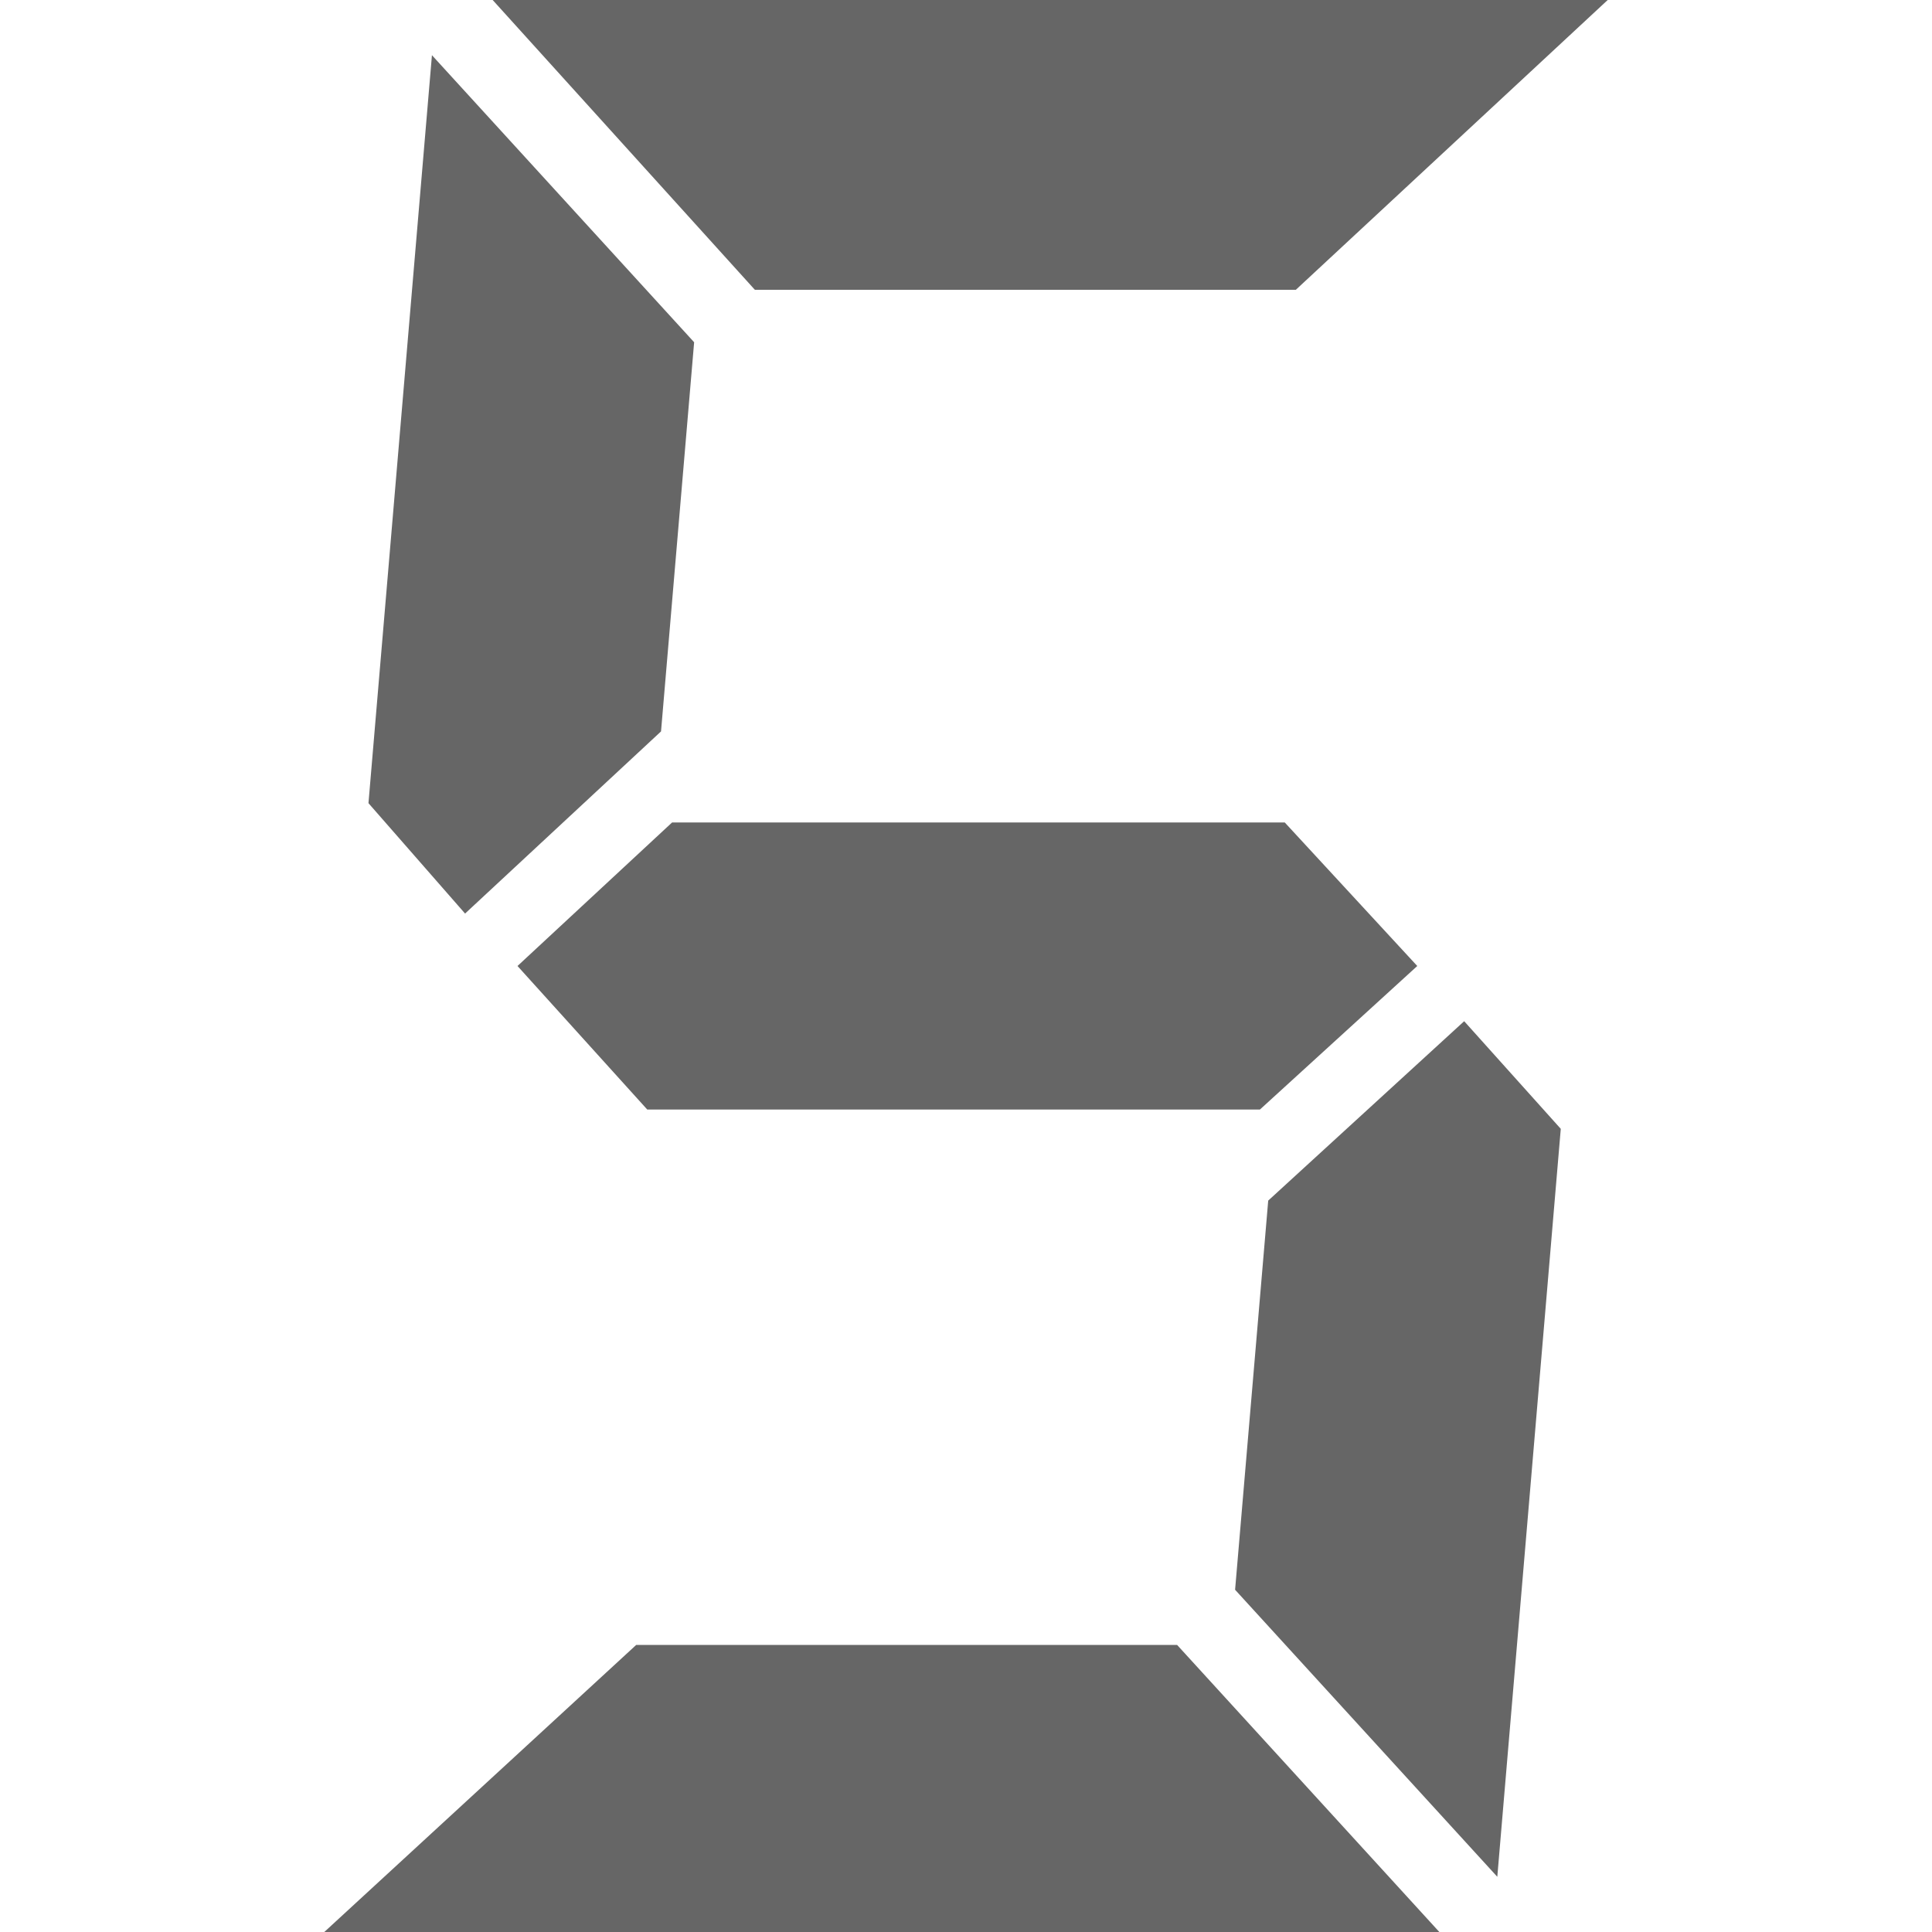
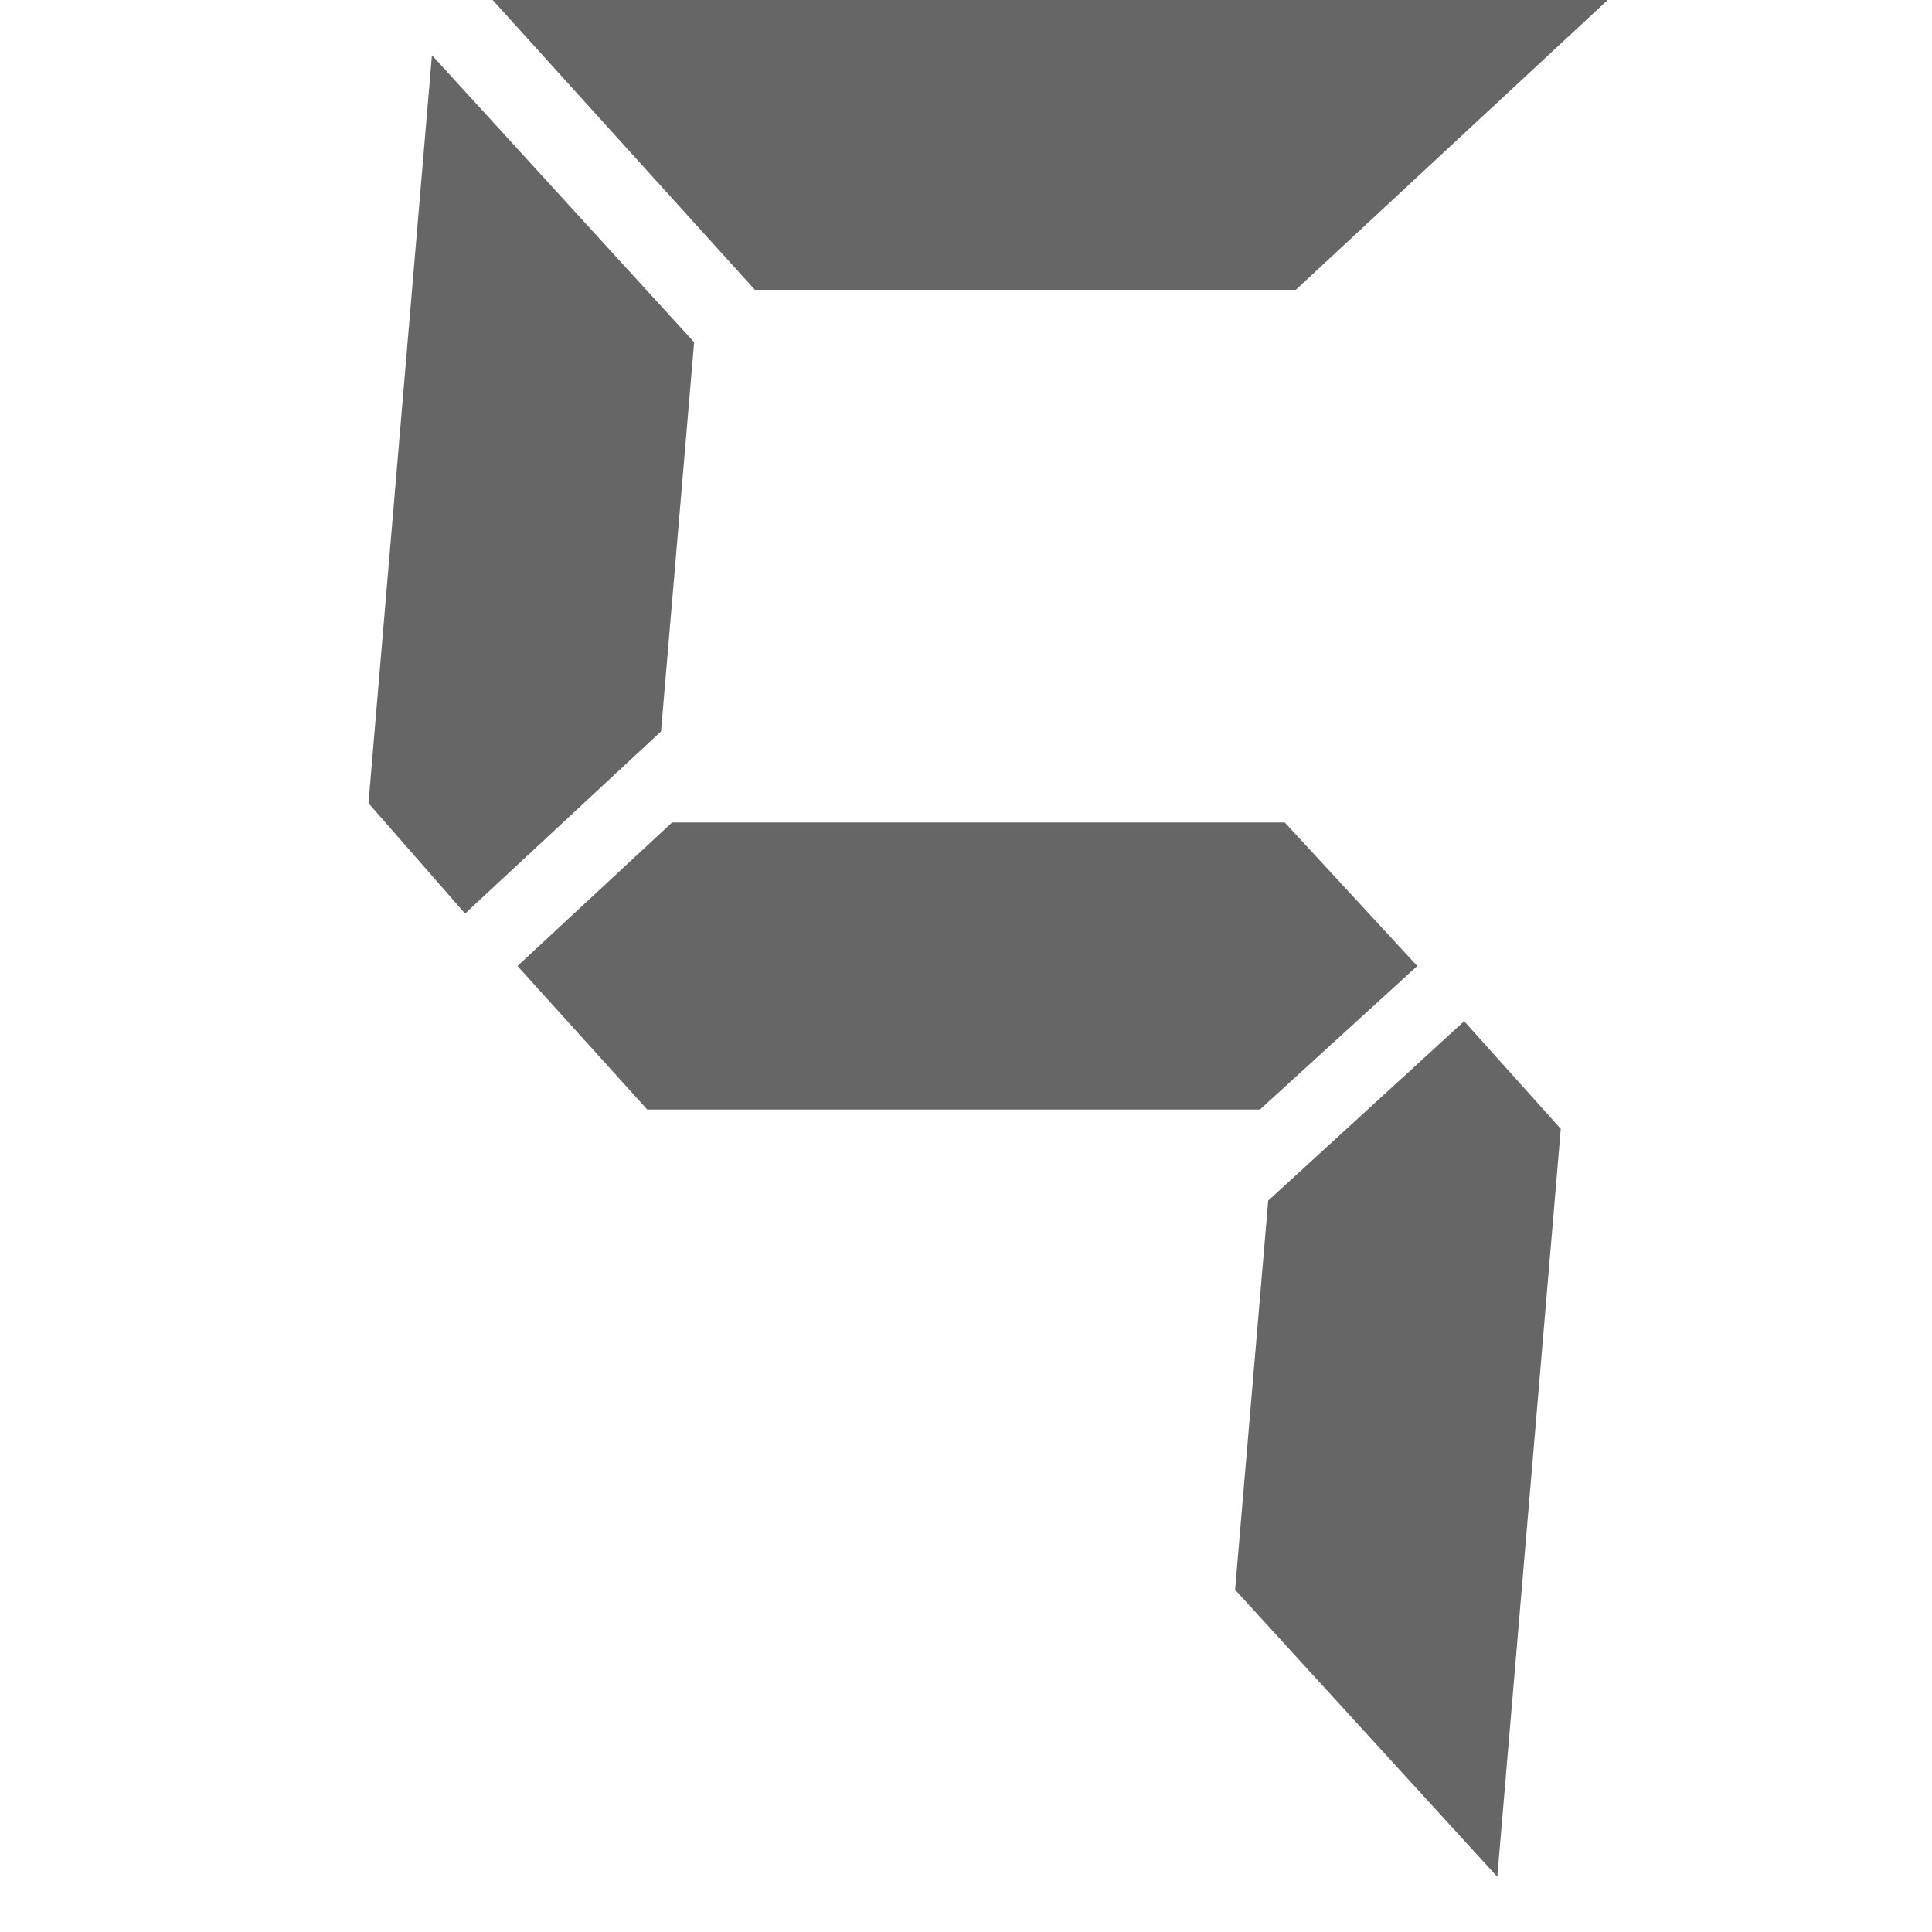
<svg xmlns="http://www.w3.org/2000/svg" id="five" width="128" height="128" style="width:128px;height:128px;" version="1.1" viewBox="0 0 1100 1100" enable-background="new 0 0 1100 1100" xml:space="preserve">
-   <path fill="#666" d="M915.36 0 l-177.57 165 l-308 0 l-149.29 -165 l634.86 0 ZM819.5 1100 l-634.86 0 l177.57 -163.43 l308 0 l149.29 163.43 ZM209.79 457.29 l36.14 -425.86 l149.28 163.43 l-18.85 221.57 l-111.57 103.71 l-55 -62.85 ZM888.64 642.71 l-36.14 425.86 l-149.29 -163.43 l18.86 -221.57 l111.57 -102.14 l55 61.28 ZM731.5 468.29 l75.43 81.71 l-89.57 81.71 l-348.86 0 l-73.86 -81.71 l88 -81.71 l348.86 0 Z" />
+   <path fill="#666" d="M915.36 0 l-177.57 165 l-308 0 l-149.29 -165 l634.86 0 ZM819.5 1100 l-634.86 0 l308 0 l149.29 163.43 ZM209.79 457.29 l36.14 -425.86 l149.28 163.43 l-18.85 221.57 l-111.57 103.71 l-55 -62.85 ZM888.64 642.71 l-36.14 425.86 l-149.29 -163.43 l18.86 -221.57 l111.57 -102.14 l55 61.28 ZM731.5 468.29 l75.43 81.71 l-89.57 81.71 l-348.86 0 l-73.86 -81.71 l88 -81.71 l348.86 0 Z" />
</svg>